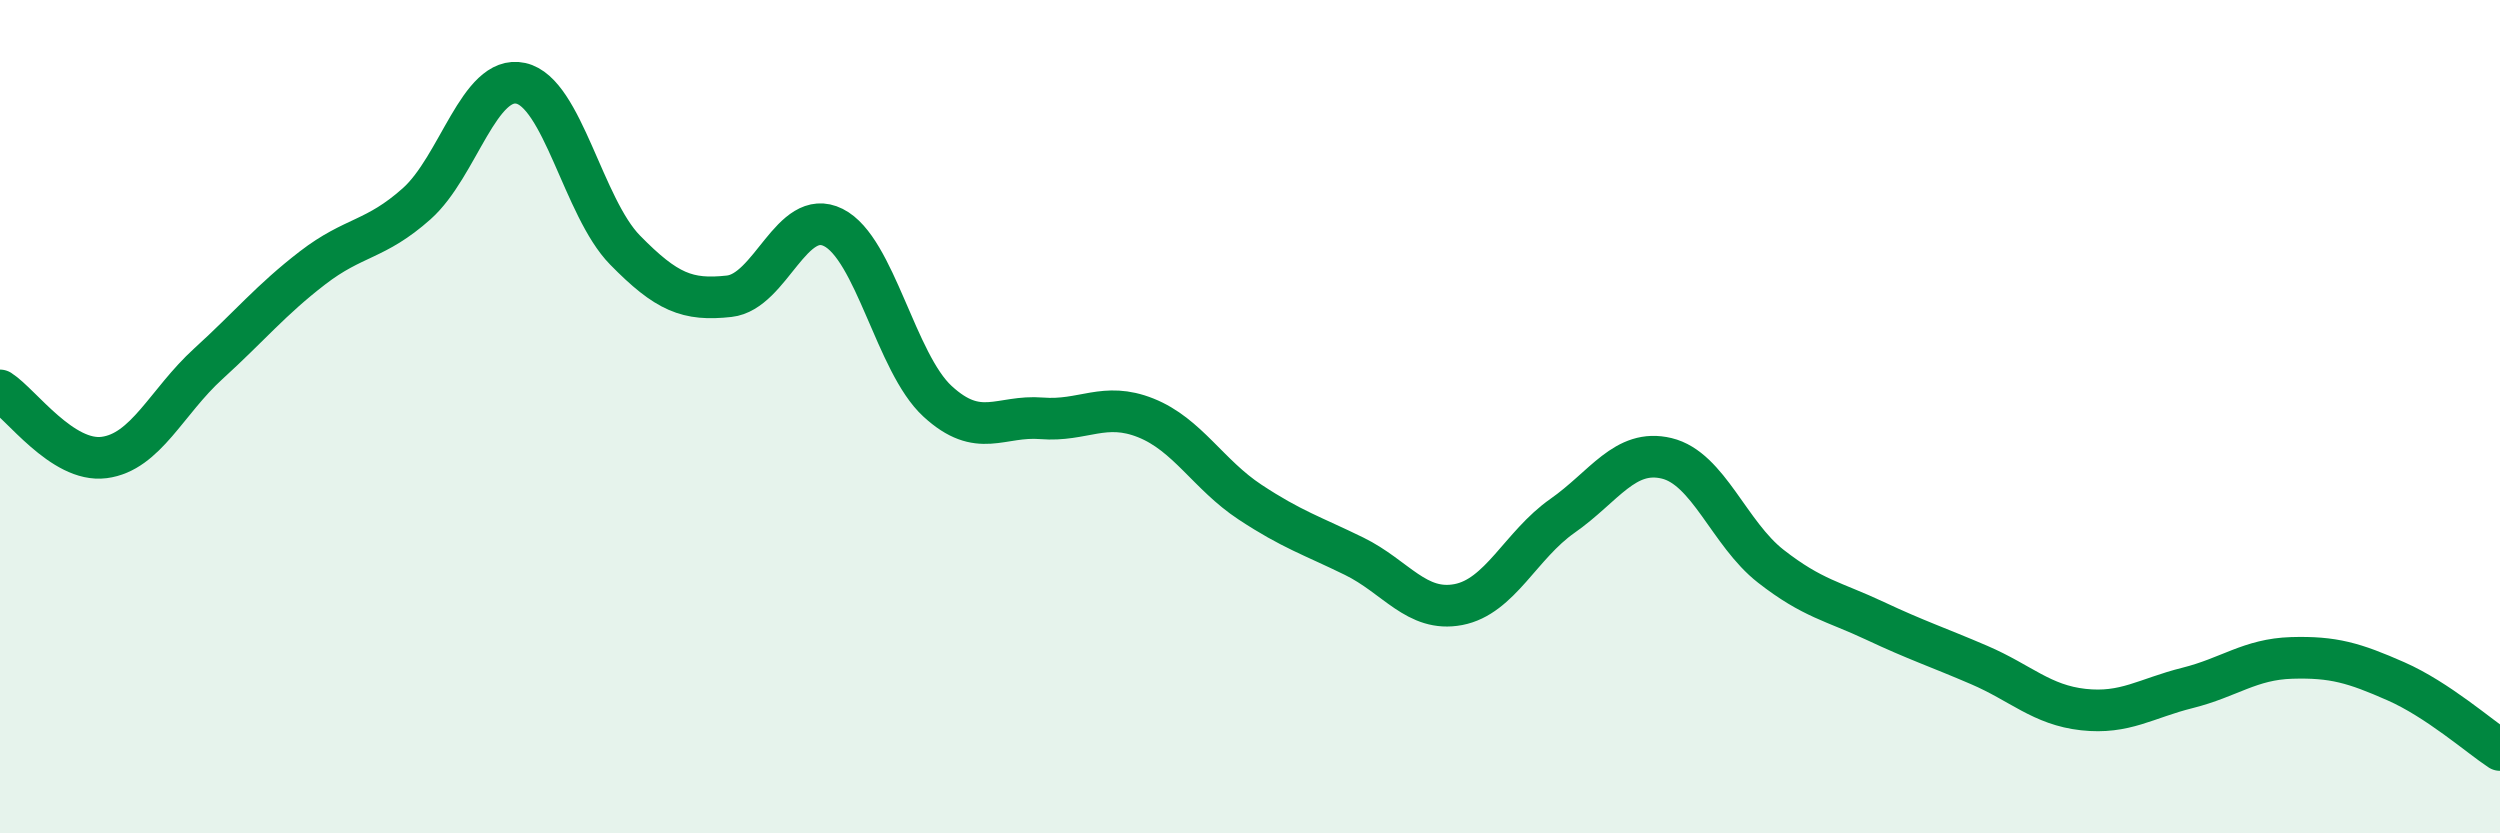
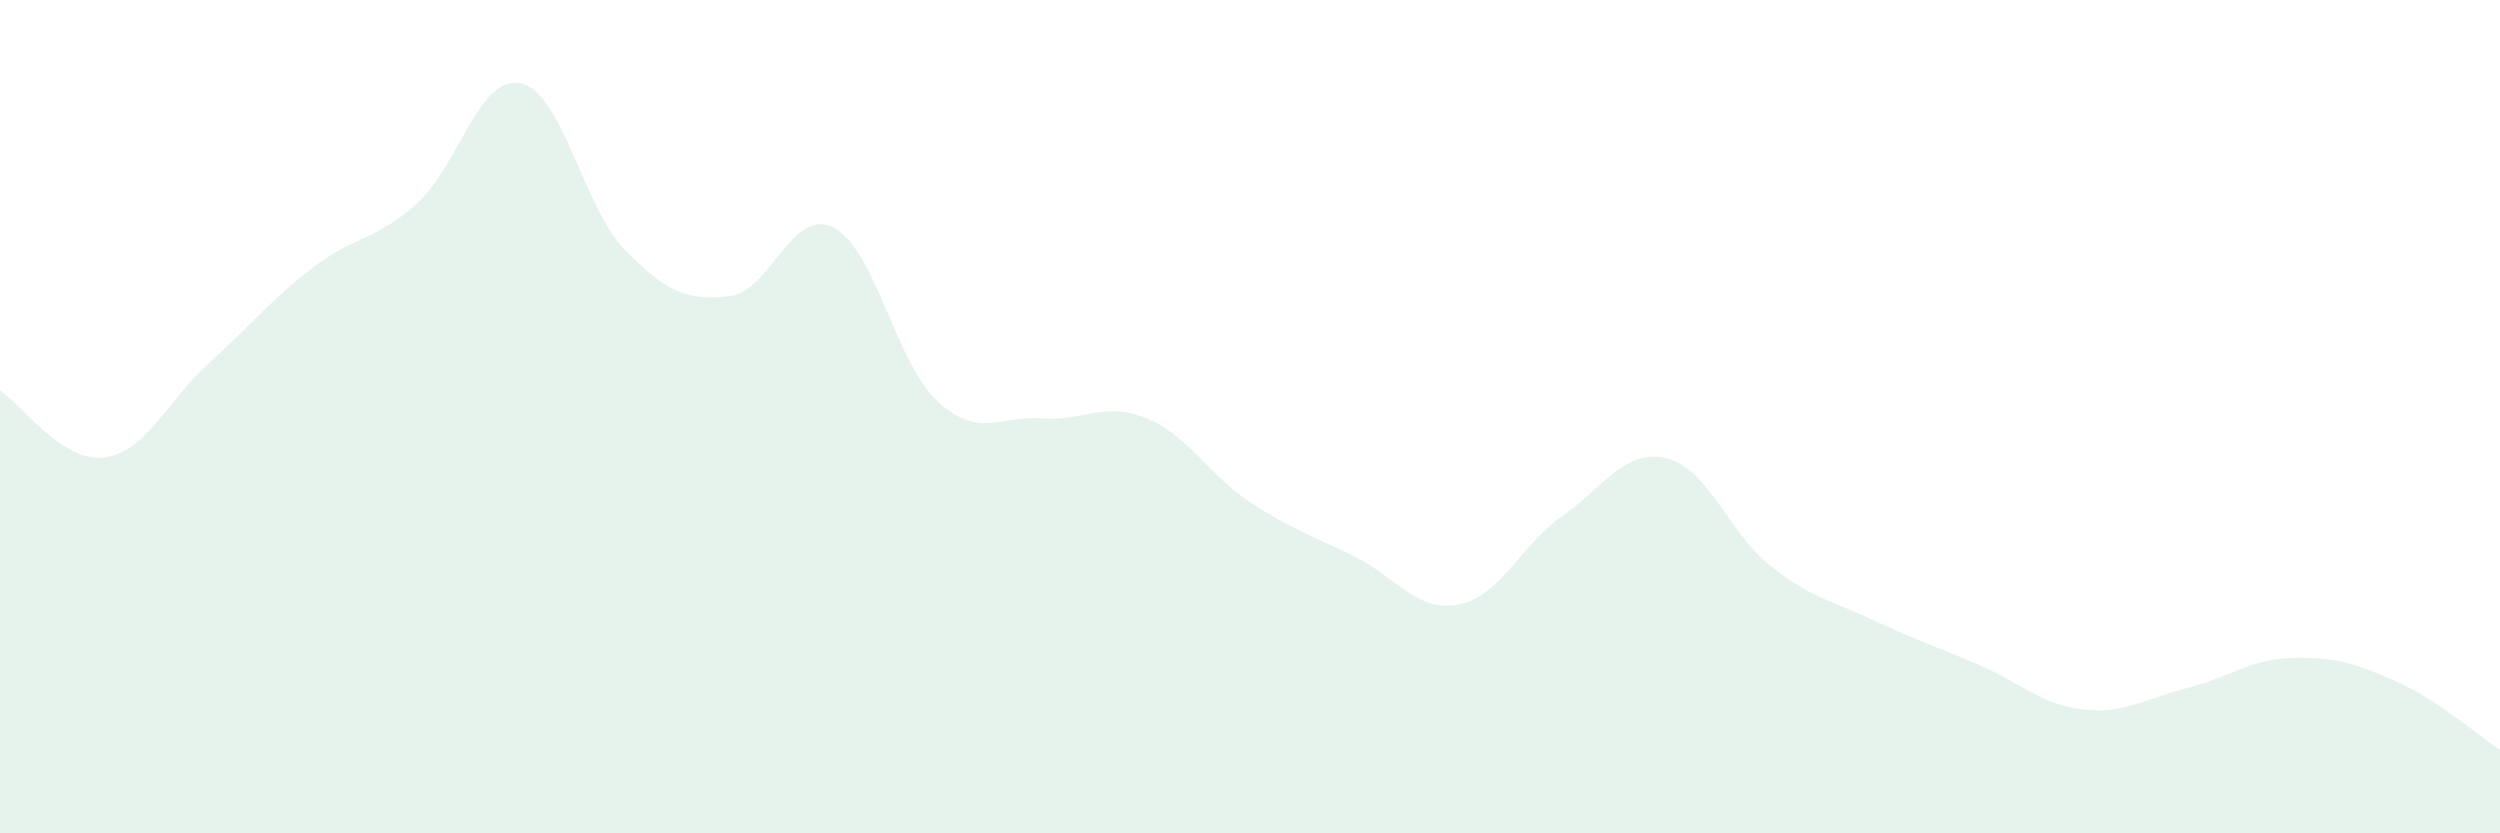
<svg xmlns="http://www.w3.org/2000/svg" width="60" height="20" viewBox="0 0 60 20">
  <path d="M 0,9.37 C 0.5,9.69 1.5,11.11 2.5,10.98 C 3.5,10.85 4,9.64 5,8.73 C 6,7.82 6.5,7.2 7.5,6.43 C 8.5,5.66 9,5.78 10,4.89 C 11,4 11.5,1.78 12.5,2 C 13.5,2.22 14,4.98 15,6 C 16,7.02 16.5,7.22 17.5,7.11 C 18.5,7 19,4.96 20,5.46 C 21,5.96 21.5,8.71 22.5,9.63 C 23.5,10.55 24,9.96 25,10.04 C 26,10.12 26.5,9.63 27.5,10.03 C 28.5,10.43 29,11.39 30,12.05 C 31,12.71 31.5,12.86 32.5,13.35 C 33.5,13.84 34,14.7 35,14.51 C 36,14.32 36.5,13.08 37.5,12.38 C 38.5,11.68 39,10.76 40,11 C 41,11.24 41.5,12.81 42.5,13.59 C 43.5,14.37 44,14.43 45,14.9 C 46,15.37 46.5,15.53 47.5,15.96 C 48.5,16.39 49,16.92 50,17.03 C 51,17.14 51.5,16.76 52.5,16.51 C 53.5,16.26 54,15.82 55,15.79 C 56,15.76 56.5,15.91 57.5,16.35 C 58.5,16.79 59.5,17.67 60,18L60 20L0 20Z" fill="#008740" opacity="0.1" stroke-linecap="round" stroke-linejoin="round" />
-   <path d="M 0,9.37 C 0.5,9.69 1.5,11.11 2.5,10.98 C 3.5,10.85 4,9.64 5,8.73 C 6,7.82 6.5,7.2 7.5,6.43 C 8.5,5.66 9,5.78 10,4.89 C 11,4 11.5,1.78 12.5,2 C 13.5,2.22 14,4.98 15,6 C 16,7.02 16.5,7.22 17.5,7.11 C 18.5,7 19,4.96 20,5.46 C 21,5.96 21.5,8.71 22.5,9.63 C 23.5,10.55 24,9.96 25,10.04 C 26,10.12 26.5,9.63 27.5,10.03 C 28.5,10.43 29,11.39 30,12.05 C 31,12.71 31.5,12.86 32.5,13.35 C 33.5,13.84 34,14.7 35,14.51 C 36,14.32 36.5,13.08 37.5,12.38 C 38.5,11.68 39,10.76 40,11 C 41,11.24 41.5,12.81 42.5,13.59 C 43.5,14.37 44,14.43 45,14.9 C 46,15.37 46.5,15.53 47.5,15.96 C 48.5,16.39 49,16.92 50,17.03 C 51,17.14 51.5,16.76 52.5,16.51 C 53.5,16.26 54,15.82 55,15.79 C 56,15.76 56.5,15.91 57.5,16.35 C 58.5,16.79 59.5,17.67 60,18" stroke="#008740" stroke-width="1" fill="none" stroke-linecap="round" stroke-linejoin="round" />
</svg>